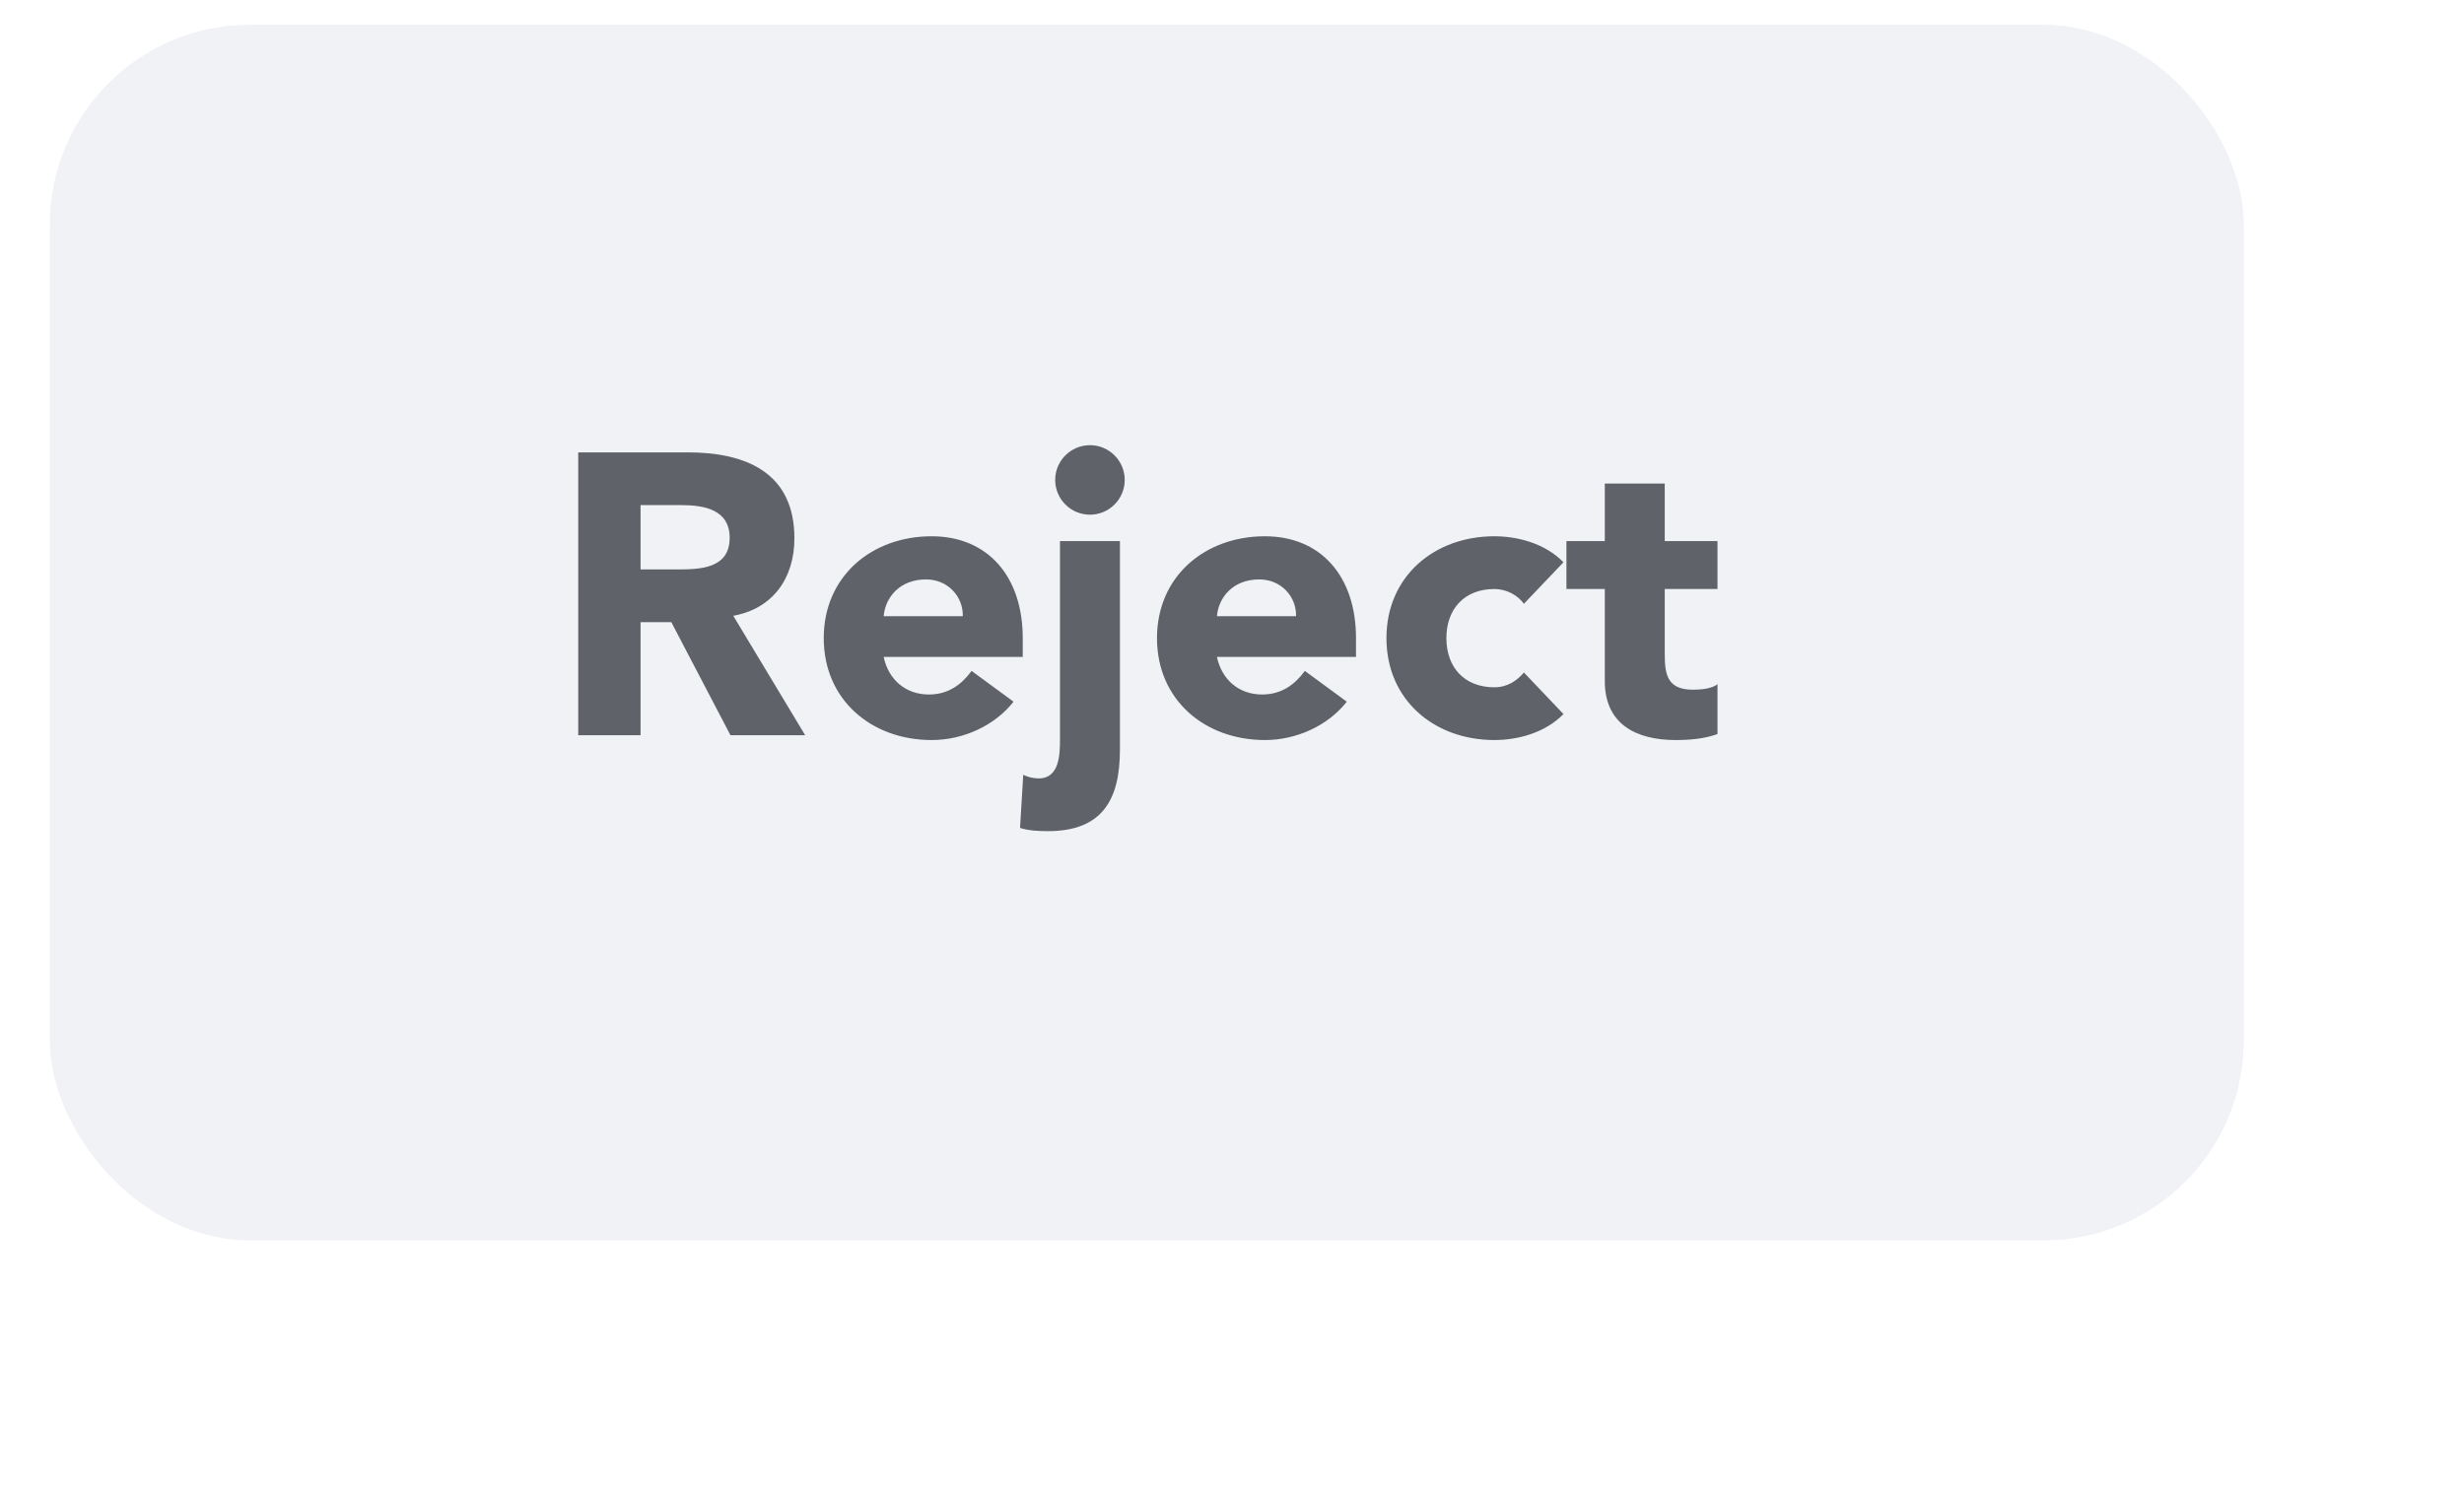
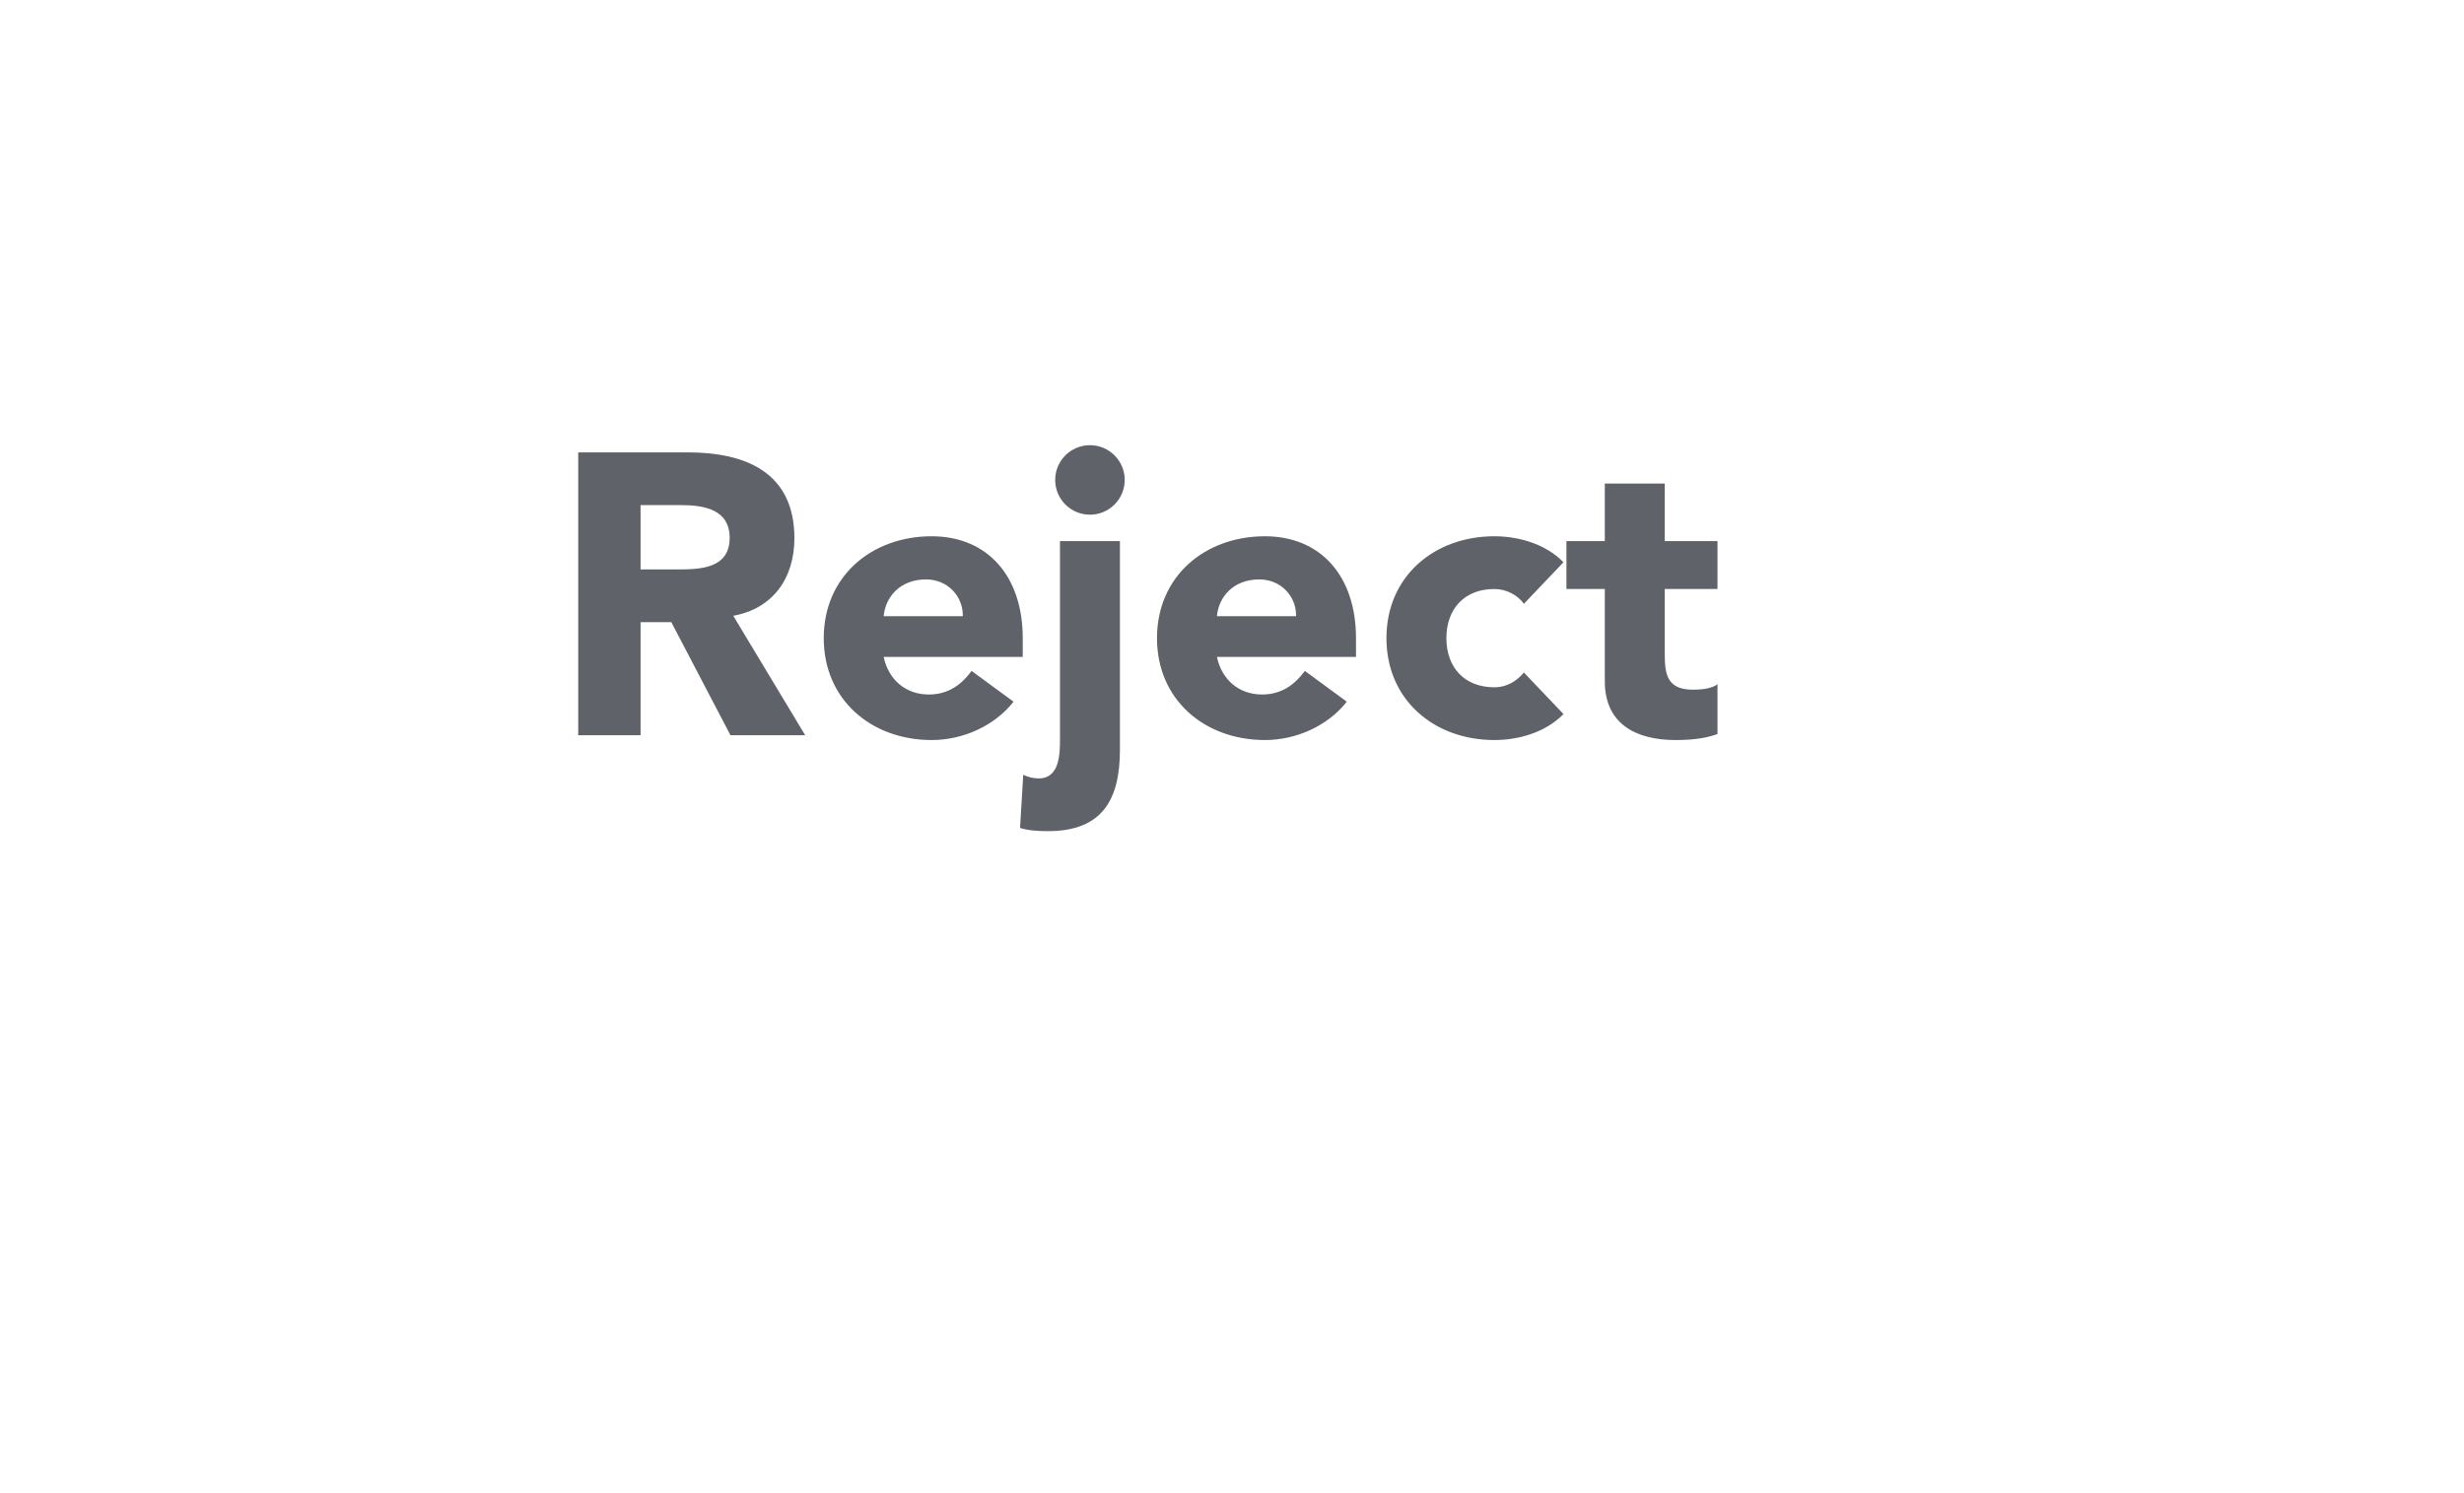
<svg xmlns="http://www.w3.org/2000/svg" width="132" height="80" viewBox="0 0 132 80" fill="none">
  <style>
.paint1 {
	
	animation: glowing 1500ms infinite;
	
}

@keyframes glowing {
  0% {
    fill: #F0B4AD;
        filter: drop-shadow(0px 2px 5px #ffffffff);
  }
  50% {
    fill: #ffece9ff;;
        filter: drop-shadow(0px 2px 5px #ffdaa2ff);
  }
  100% {
    fill: #F0B4AD;
        filter: drop-shadow(0px 2px 5px #ffb5aaff);
  }
}

</style>
  <g filter="url(#filter0_d_7607_6305)">
-     <rect class="paint1" x="2.676" y="1.338" width="117.517" height="65.11" rx="10.703" fill="#F0F2F6" />
-     <rect x="3.345" y="2.007" width="116.179" height="63.772" rx="10.034" stroke="#F0F2F6" stroke-width="1.338" />
    <path d="M30.976 39.393V24.237H36.841C39.945 24.237 42.557 25.307 42.557 28.84C42.557 30.959 41.422 32.607 39.282 32.992L43.135 39.393H39.132L35.964 33.335H34.315V39.393H30.976ZM34.315 27.063V30.509H36.285C37.505 30.509 39.089 30.466 39.089 28.818C39.089 27.298 37.719 27.063 36.499 27.063H34.315ZM52.05 35.947L54.297 37.595C53.27 38.901 51.579 39.65 49.909 39.65C46.698 39.65 44.129 37.509 44.129 34.191C44.129 30.873 46.698 28.732 49.909 28.732C52.906 28.732 54.79 30.873 54.79 34.191V35.197H47.34C47.597 36.417 48.517 37.21 49.759 37.21C50.808 37.21 51.514 36.674 52.05 35.947ZM47.34 33.014H51.579C51.6 31.944 50.765 31.044 49.609 31.044C48.196 31.044 47.426 32.008 47.34 33.014ZM59.996 28.989V40.164C59.996 42.818 59.076 44.531 56.143 44.531C55.651 44.531 55.115 44.509 54.645 44.359L54.816 41.512C55.073 41.641 55.372 41.705 55.651 41.705C56.764 41.705 56.785 40.399 56.785 39.607V28.989H59.996ZM56.528 25.714C56.528 24.686 57.363 23.852 58.391 23.852C59.418 23.852 60.253 24.686 60.253 25.714C60.253 26.742 59.418 27.576 58.391 27.576C57.363 27.576 56.528 26.742 56.528 25.714ZM69.903 35.947L72.15 37.595C71.123 38.901 69.432 39.65 67.762 39.65C64.551 39.65 61.982 37.509 61.982 34.191C61.982 30.873 64.551 28.732 67.762 28.732C70.759 28.732 72.643 30.873 72.643 34.191V35.197H65.193C65.45 36.417 66.371 37.21 67.612 37.21C68.661 37.21 69.368 36.674 69.903 35.947ZM65.193 33.014H69.432C69.453 31.944 68.618 31.044 67.462 31.044C66.049 31.044 65.279 32.008 65.193 33.014ZM83.758 30.124L81.638 32.35C81.317 31.901 80.718 31.558 80.054 31.558C78.449 31.558 77.485 32.629 77.485 34.191C77.485 35.754 78.449 36.824 80.054 36.824C80.761 36.824 81.274 36.46 81.638 36.032L83.758 38.258C82.751 39.286 81.274 39.65 80.054 39.65C76.843 39.65 74.274 37.509 74.274 34.191C74.274 30.873 76.843 28.732 80.054 28.732C81.274 28.732 82.751 29.096 83.758 30.124ZM92.008 28.989V31.558H89.183V35.026C89.183 36.139 89.311 36.953 90.702 36.953C91.045 36.953 91.73 36.91 92.008 36.653V39.329C91.302 39.586 90.51 39.65 89.76 39.65C87.62 39.65 85.972 38.772 85.972 36.503V31.558H83.916V28.989H85.972V25.907H89.183V28.989H92.008Z" fill="#5F6269" />
  </g>
</svg>